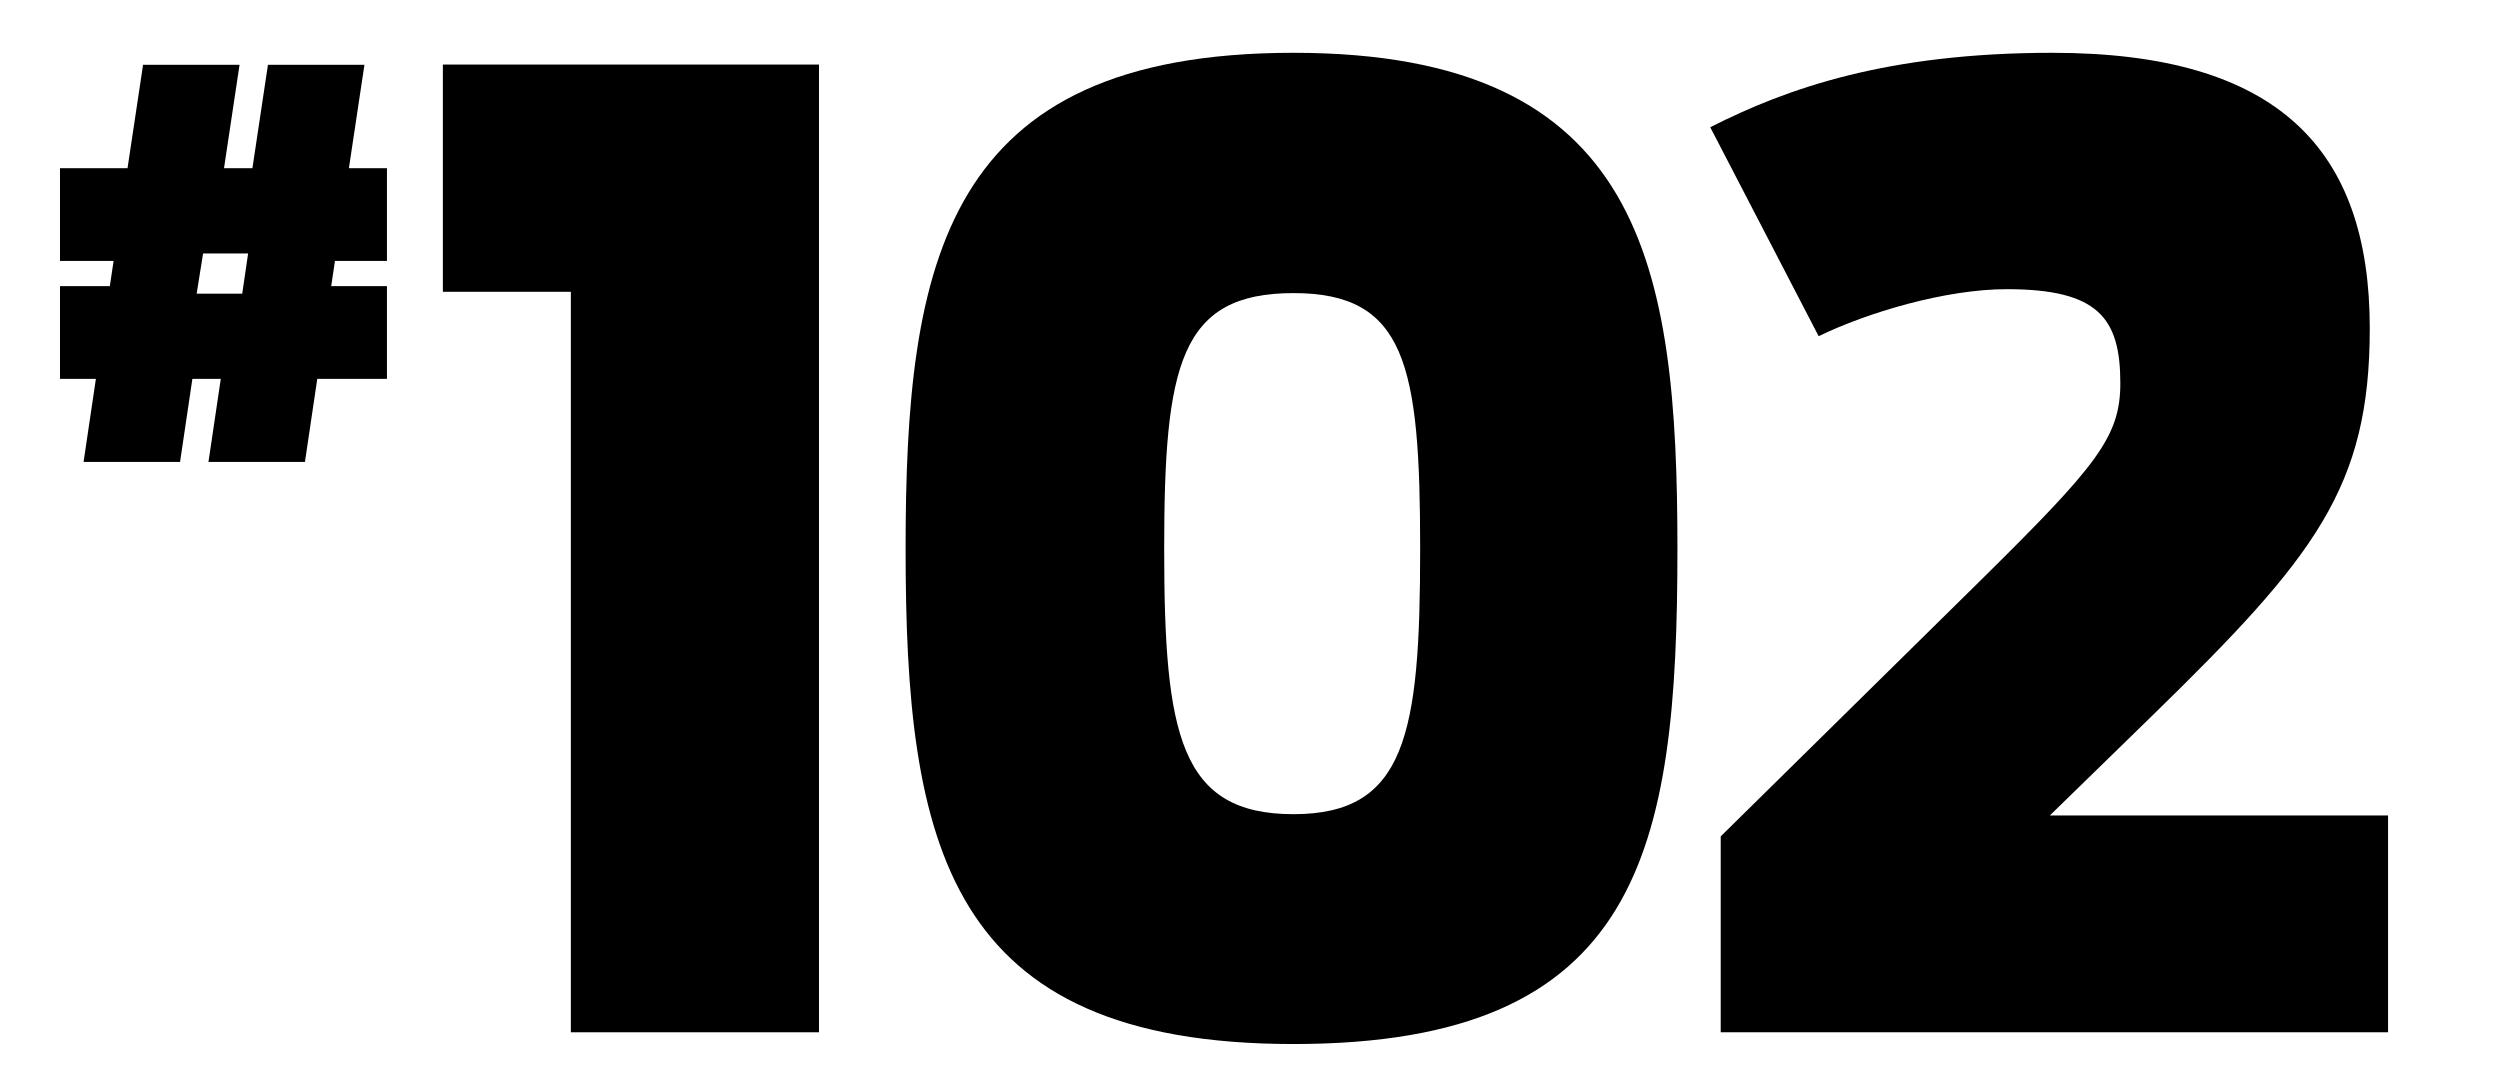
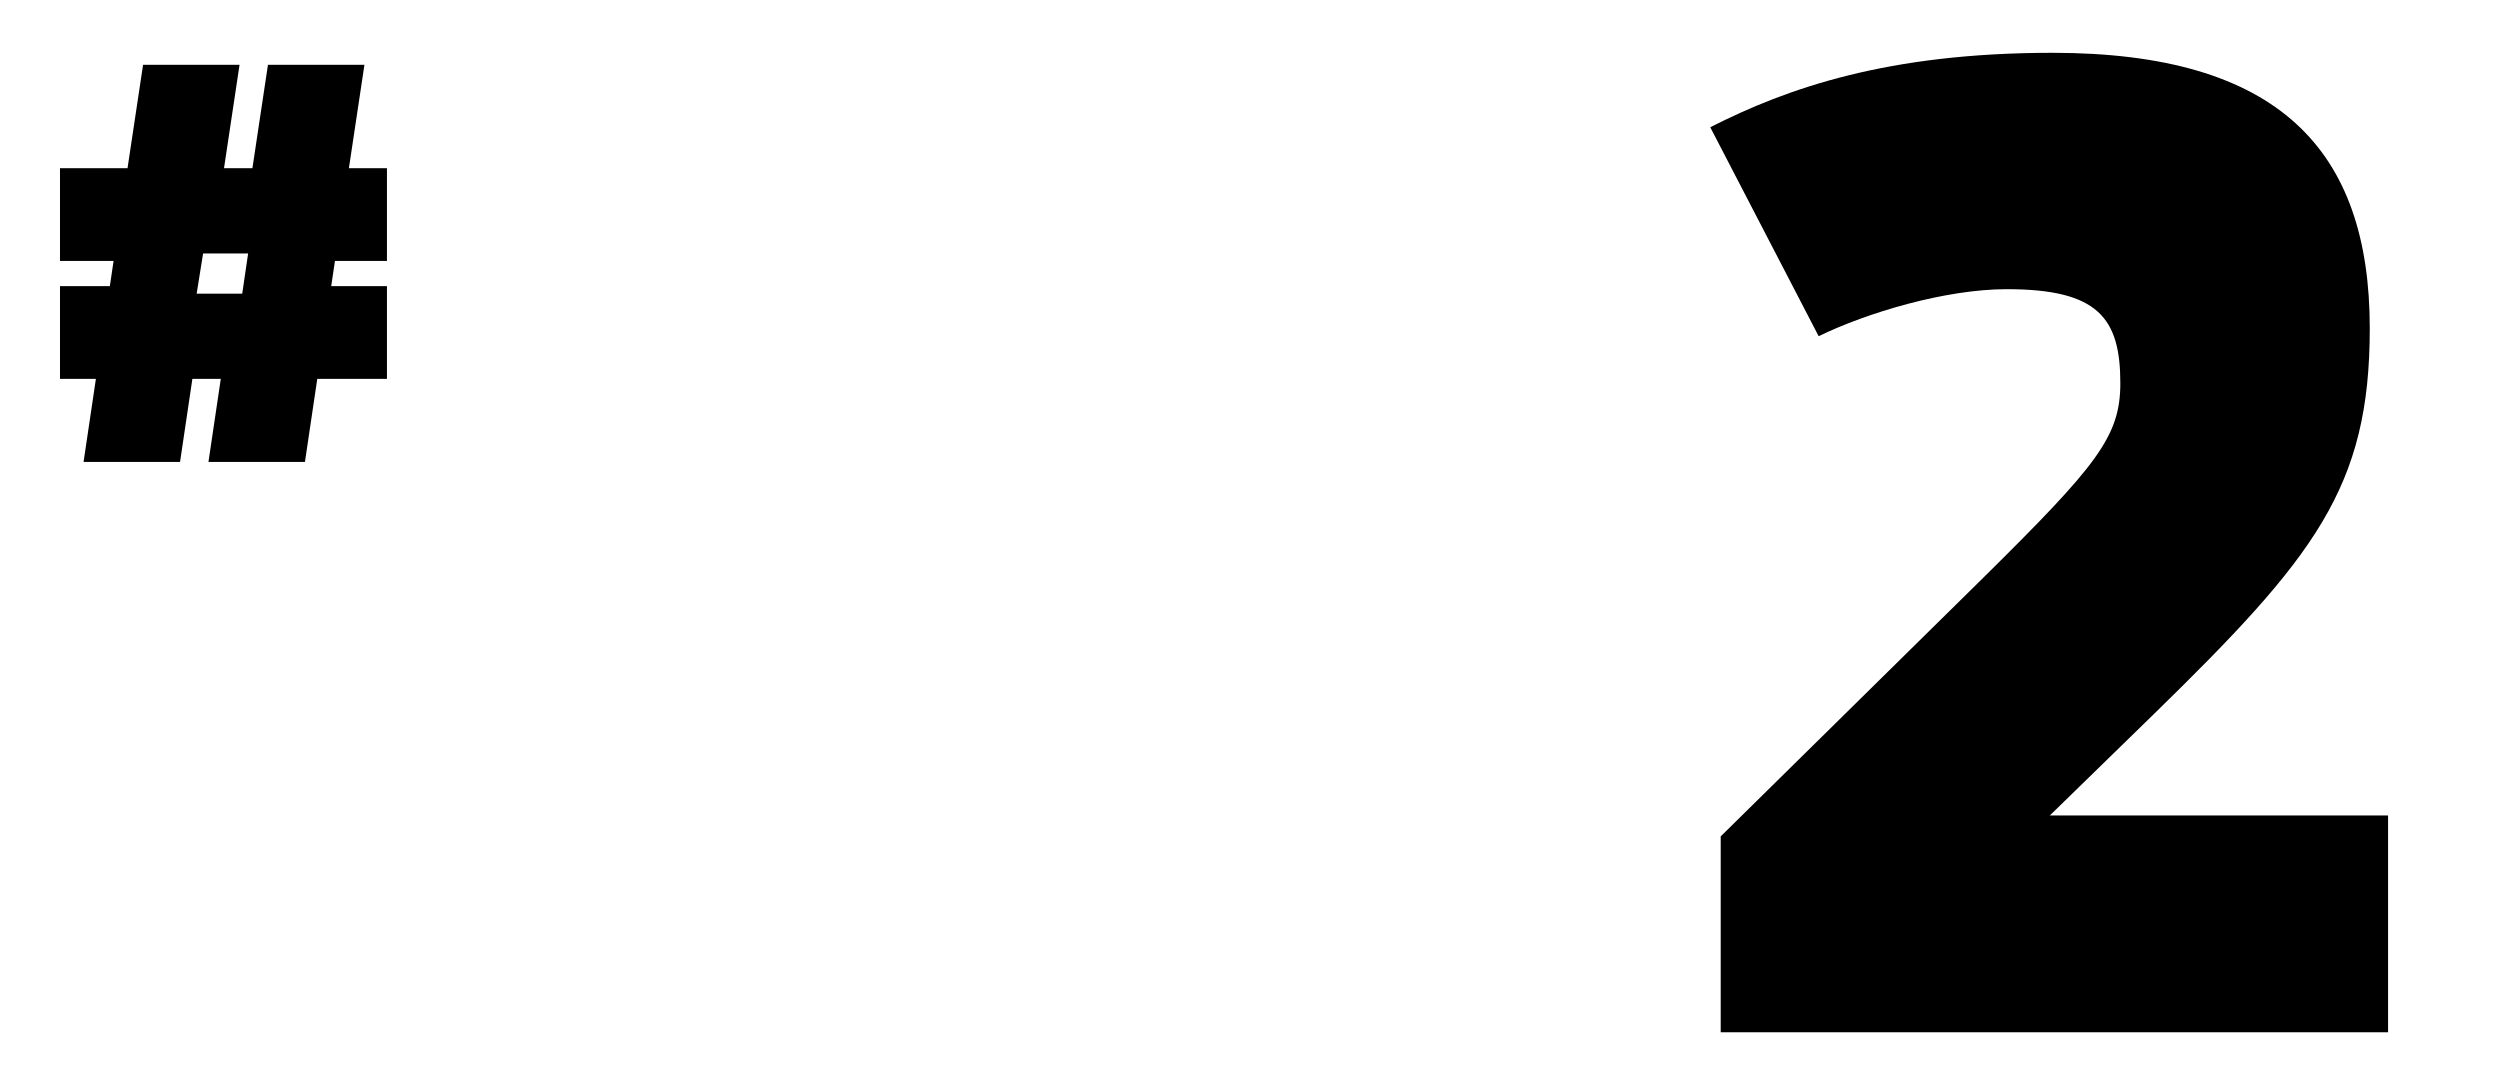
<svg xmlns="http://www.w3.org/2000/svg" id="Layer_1" version="1.1" viewBox="0 0 641.3 278">
-   <path d="M146.436,74.851h-32.831V16.56h96.482v248.24h-63.651V74.851Z" />
  <path d="M441.396,214.549l67.336-66.331c29.146-28.811,35.176-36.181,35.176-49.916,0-16.751-5.695-24.121-29.146-24.121-15.745,0-35.846,6.03-48.241,12.061l-27.806-53.601c19.766-10.051,45.562-19.096,87.771-19.096,57.957,0,81.407,24.79,81.407,70.687,0,40.87-14.07,58.626-55.611,99.162l-26.466,25.795h86.768v55.611h-171.188v-50.251Z" />
-   <path d="M232.305,140.848c0-73.702,9.715-127.303,99.498-127.303s98.491,54.605,98.491,127.303c0,77.386-9.38,126.967-98.491,126.967s-99.498-51.256-99.498-126.967ZM364.298,140.848c0-47.236-3.685-65.662-32.495-65.662-29.146,0-33.166,18.426-33.166,65.662,0,47.57,4.02,68.006,33.166,68.006,28.811,0,32.495-20.436,32.495-68.006Z" />
  <path d="M24.6,97.188h-9.212v-23.786h12.787l.962-6.463h-13.75v-23.787h17.325l3.987-26.536h24.75l-3.987,26.536h7.287l3.987-26.536h24.75l-3.987,26.536h9.762v23.787h-13.337l-.963,6.463h14.3v23.786h-17.875l-3.163,21.312h-24.75l3.163-21.312h-7.287l-3.163,21.312h-24.75l3.163-21.312ZM62.136,75.326l1.512-10.312h-11.55l-1.65,10.312h11.688Z" />
</svg>